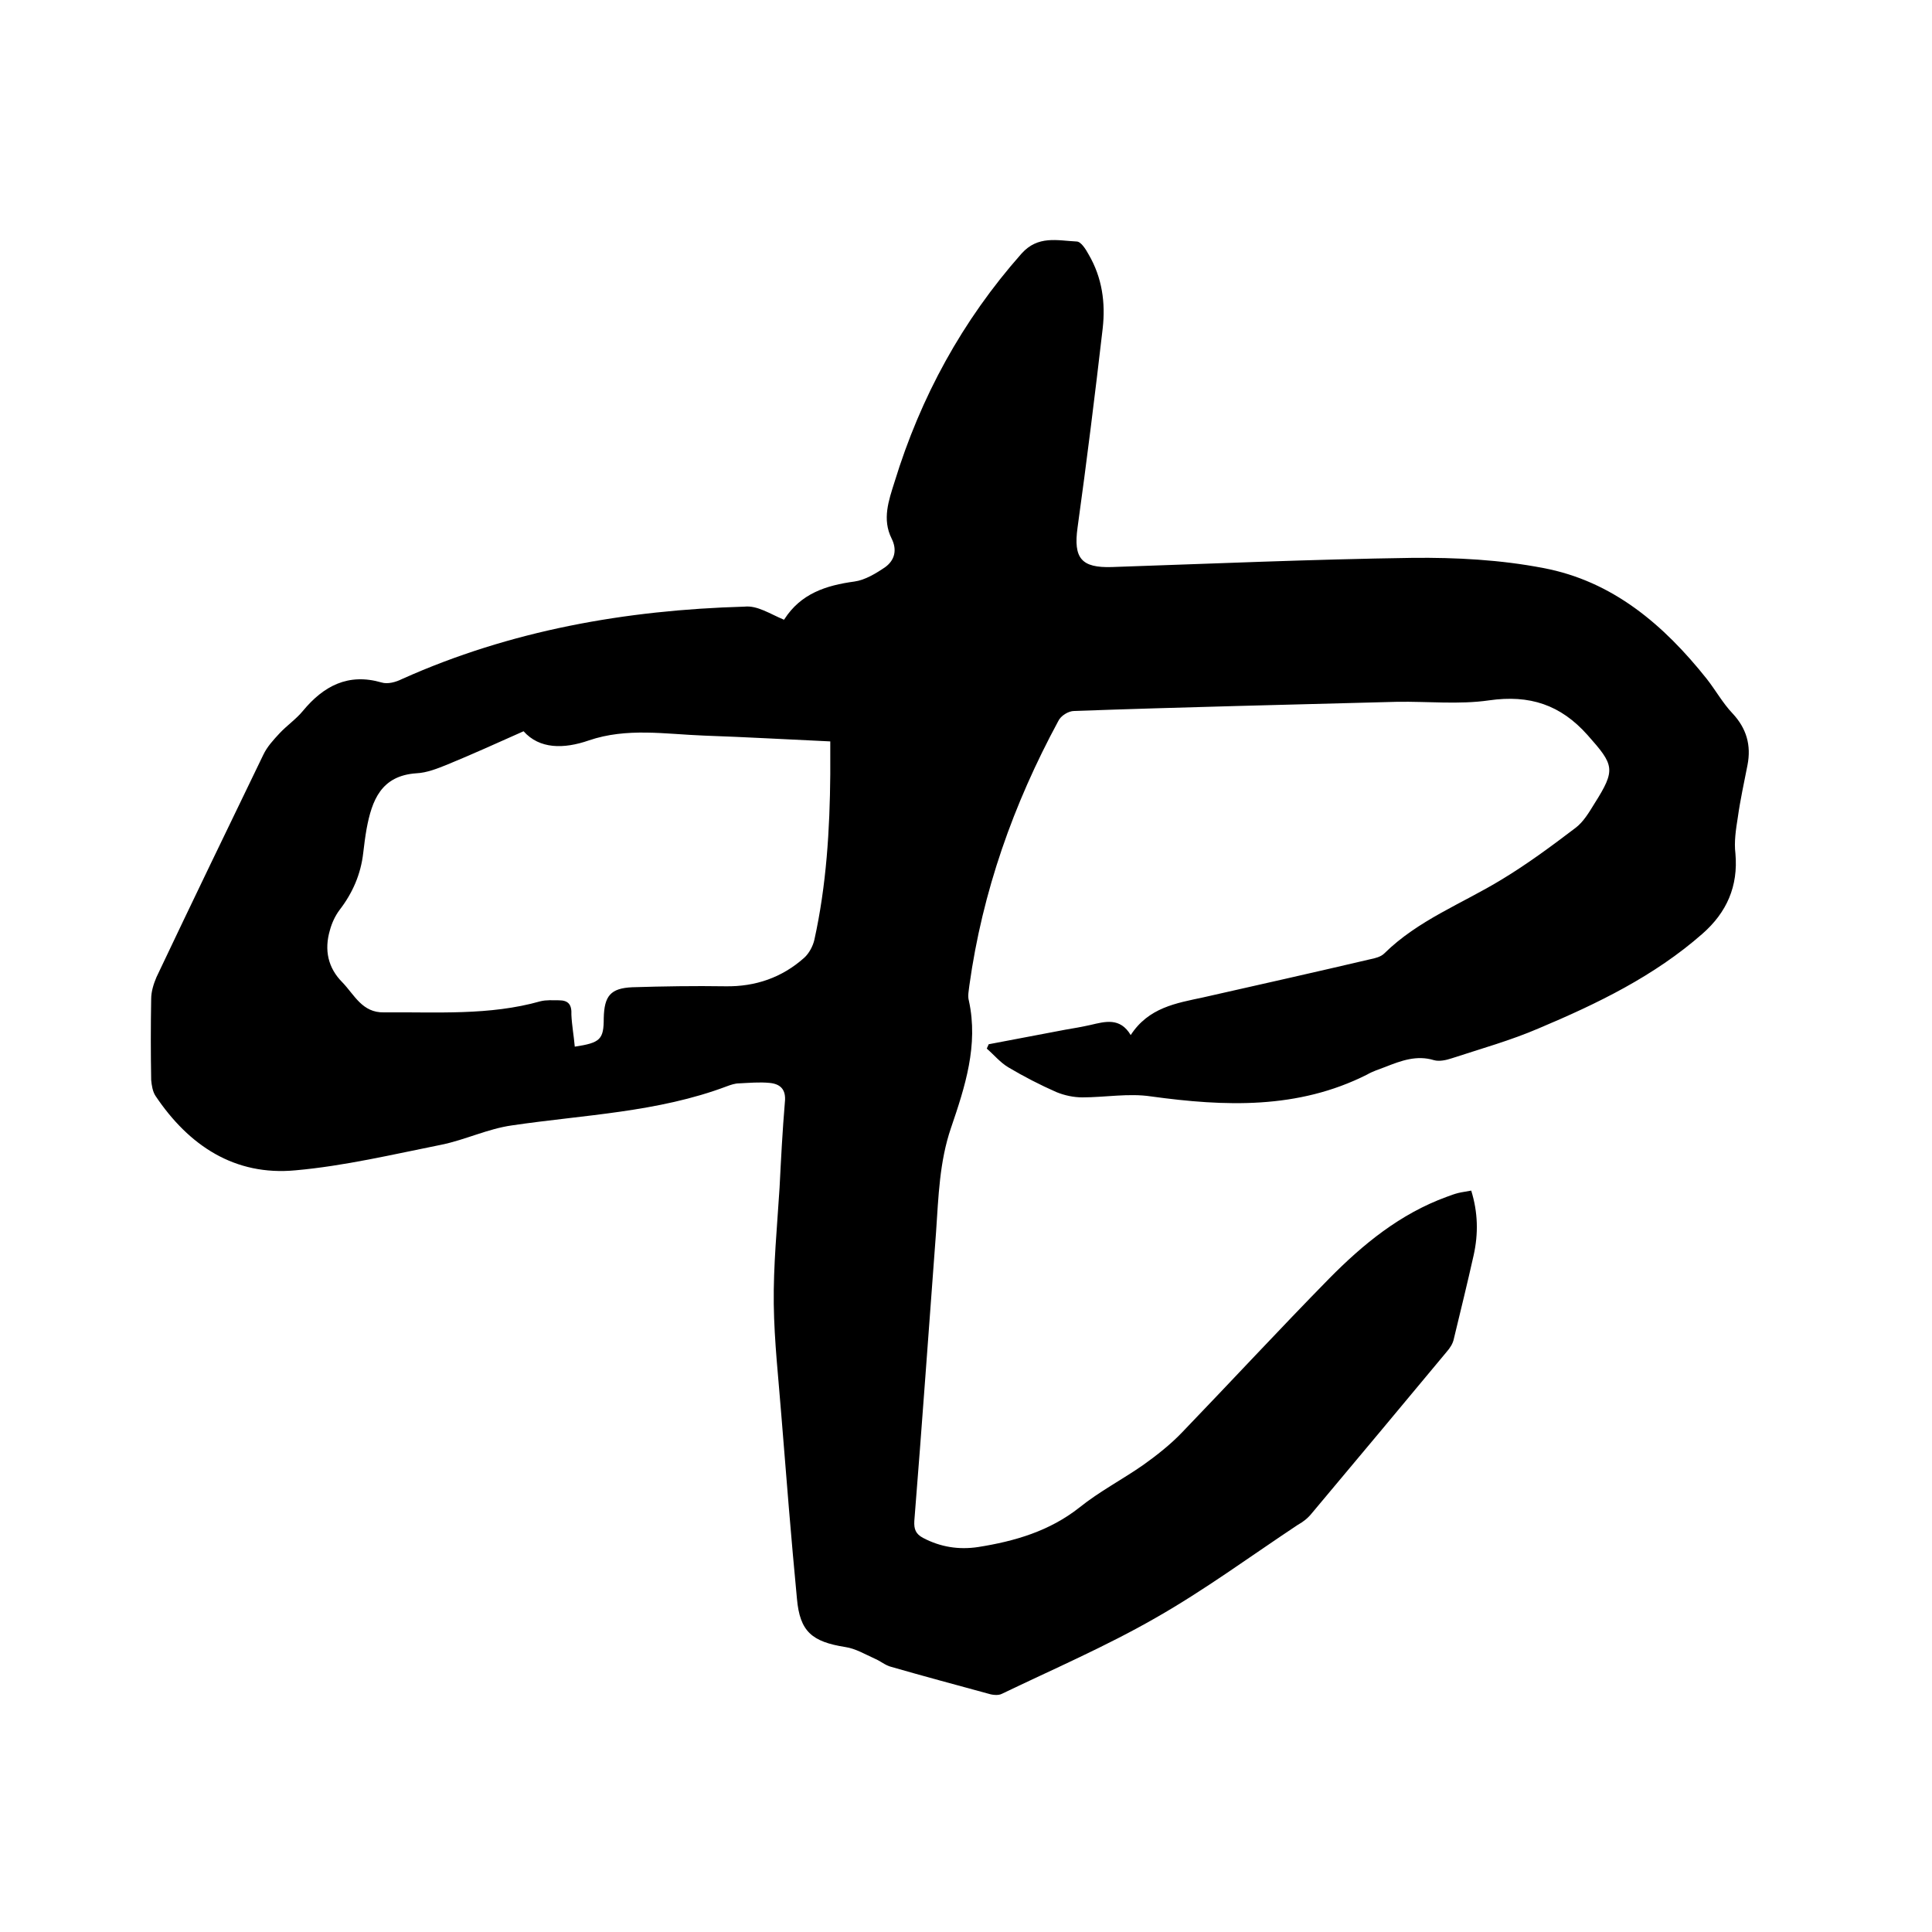
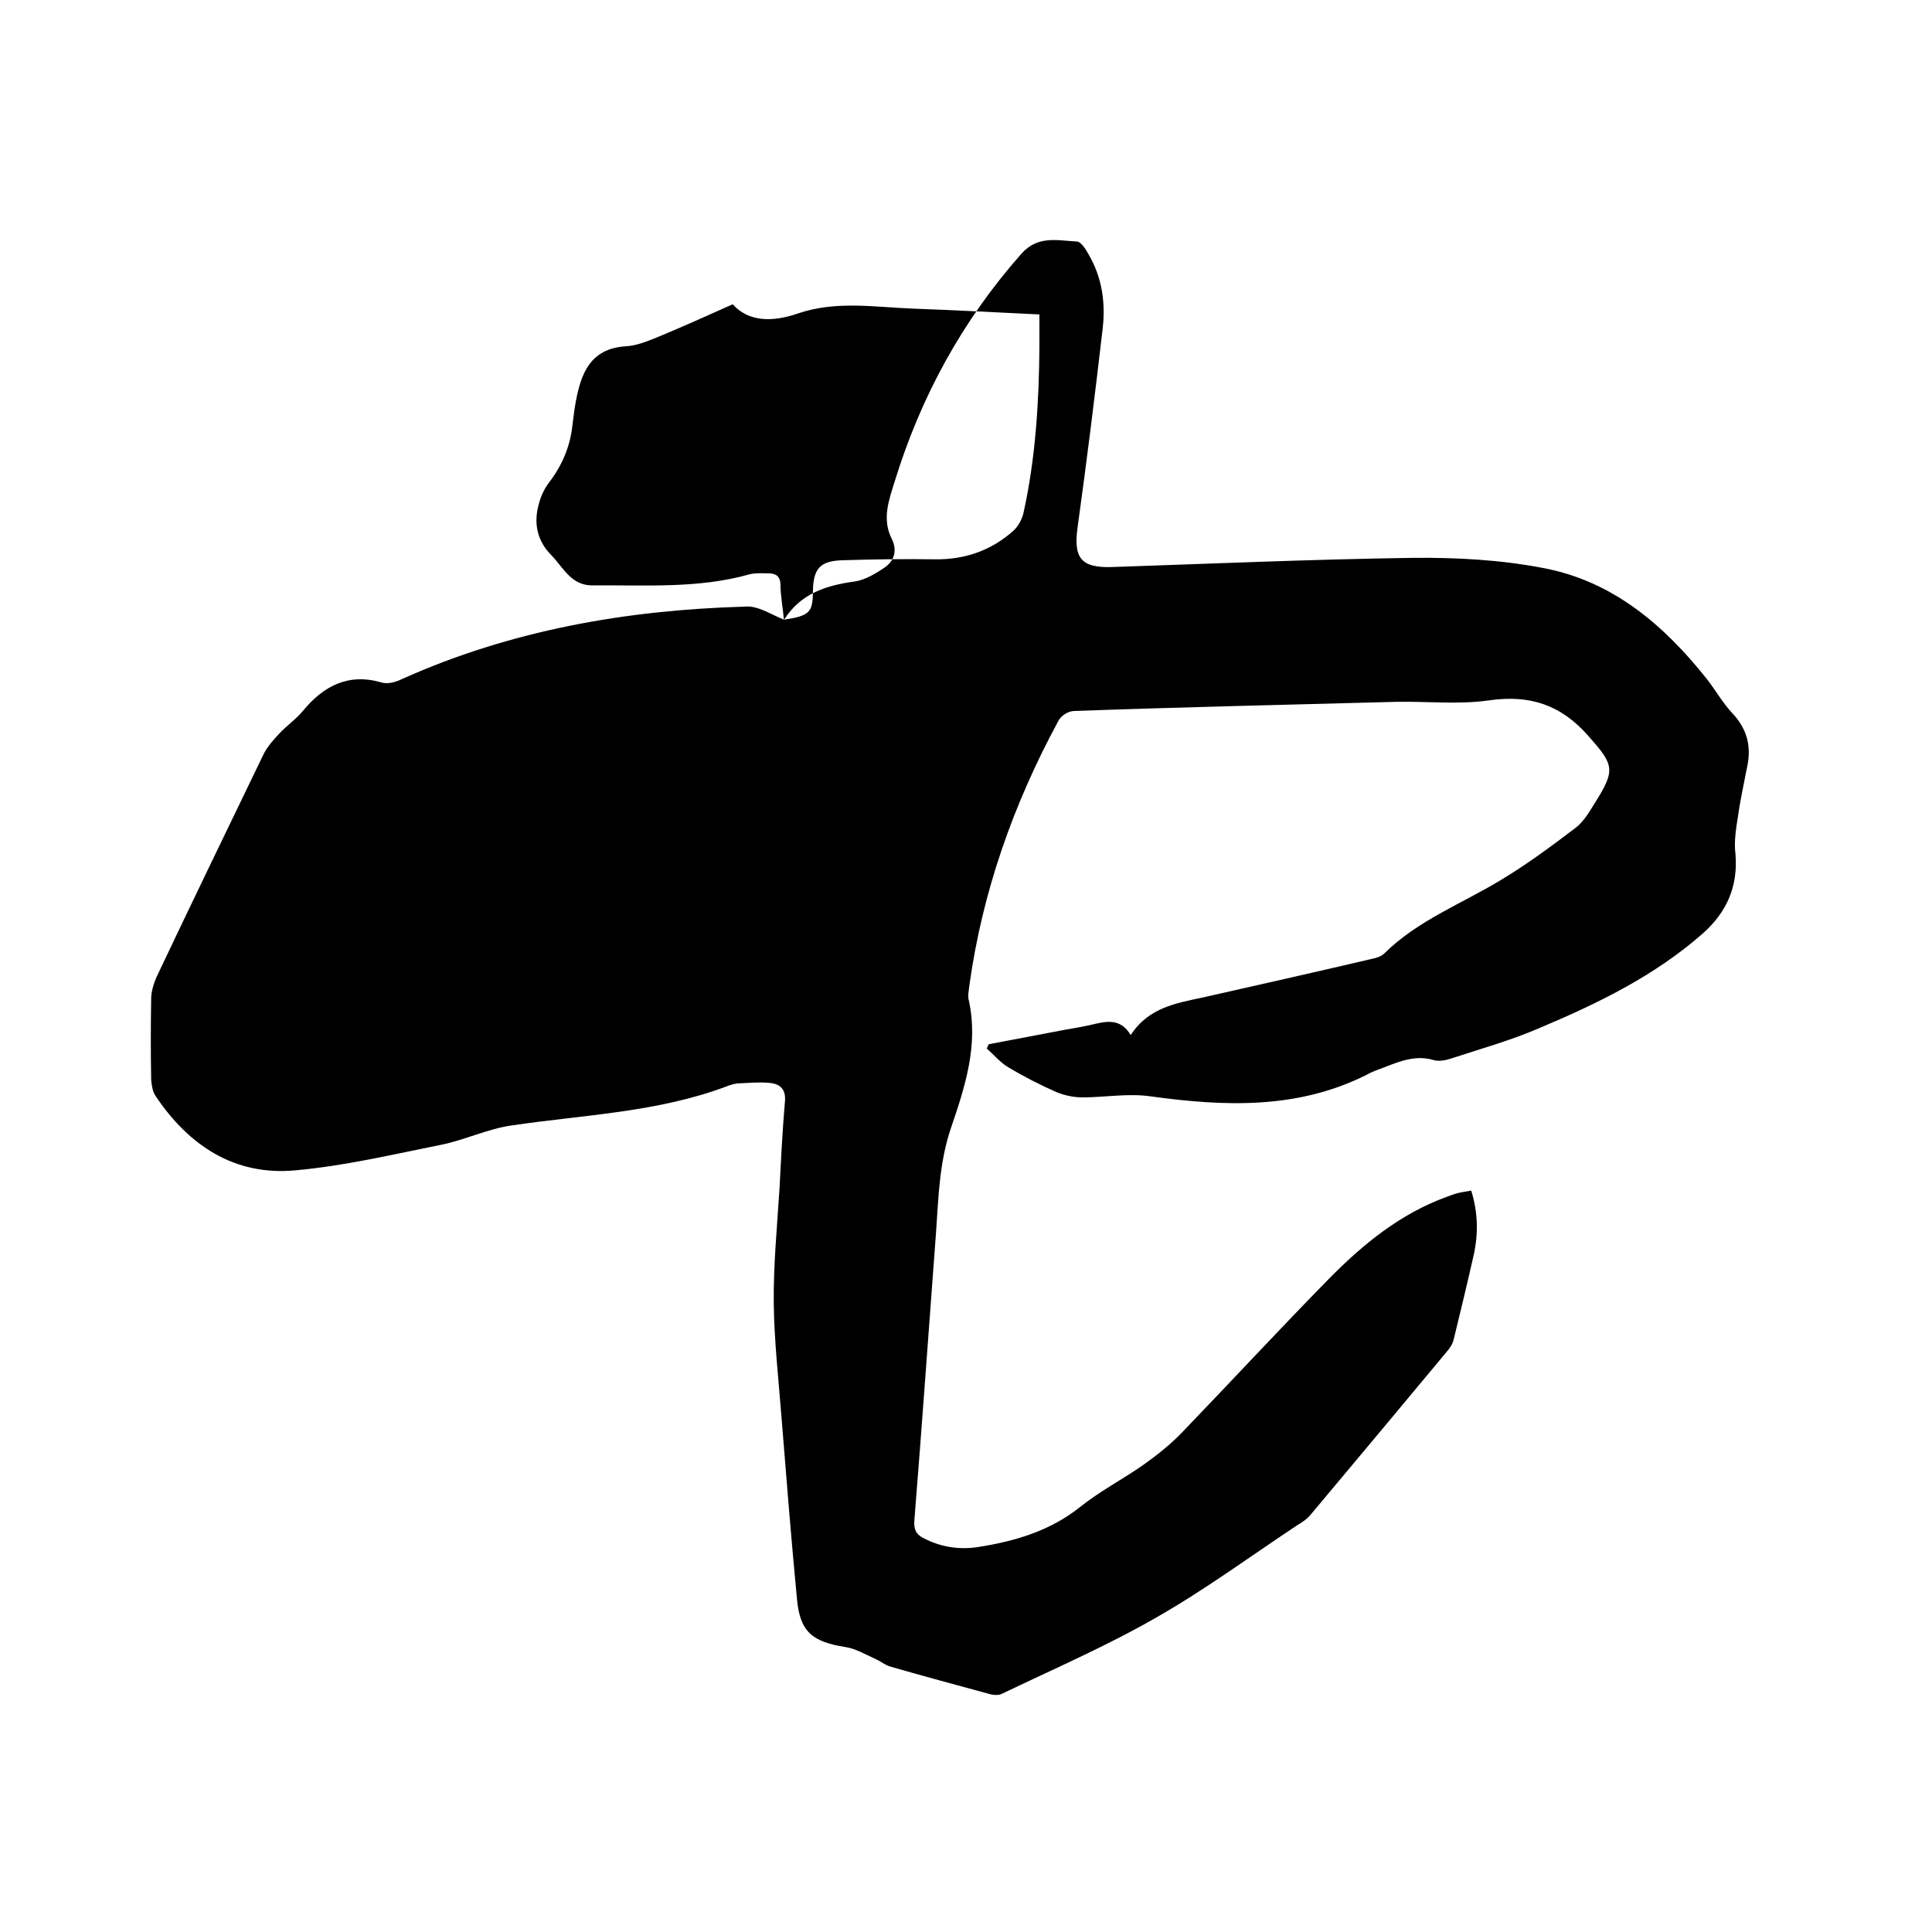
<svg xmlns="http://www.w3.org/2000/svg" enable-background="new 0 0 400 400" viewBox="0 0 400 400">
-   <path d="m162.3 128.3c-.4.2 0 .1.1-.1 3.4-5.3 8.6-7 14.5-7.8 2.2-.3 4.5-1.7 6.4-3 1.9-1.4 2.5-3.5 1.3-5.9-2-4-.6-7.9.6-11.7 5.4-17.6 14-33.4 26.3-47.3 3.4-3.8 7.4-2.7 11.4-2.5.9 0 1.9 1.6 2.5 2.7 2.8 4.8 3.5 10 2.9 15.3-1.6 13.8-3.3 27.5-5.2 41.2-.9 6.4.8 8.4 7.1 8.2 20.7-.7 41.4-1.6 62.2-1.9 9.1-.1 18.3.4 27.1 2.1 14.4 2.7 25 11.8 33.9 23 1.8 2.3 3.3 5 5.3 7.1 2.9 3.1 3.9 6.6 3.1 10.7-.7 3.6-1.5 7.2-2 10.8-.4 2.5-.8 5.1-.5 7.5.6 6.8-1.8 12.2-6.8 16.6-10 8.8-21.8 14.5-33.9 19.6-5.8 2.5-11.9 4.2-18 6.2-1.2.4-2.6.7-3.7.4-3.6-1.1-6.8.1-10.1 1.4-1.3.5-2.6.9-3.8 1.6-14.3 7.2-29.4 6.6-44.7 4.5-4.6-.7-9.5.2-14.2.2-1.8 0-3.7-.4-5.4-1.1-3.4-1.5-6.7-3.2-9.9-5.1-1.7-1-3-2.6-4.5-3.9.1-.3.3-.6.4-.9 5.3-1 10.5-2 15.8-3 1.8-.3 3.5-.6 5.3-1 3-.7 6.1-1.6 8.3 2.1 3.7-5.7 9.4-6.6 15-7.8 11.5-2.6 23.1-5.2 34.6-7.9 1-.2 2.2-.5 2.9-1.2 7-6.9 16.1-10.3 24.3-15.3 5.3-3.2 10.3-6.9 15.3-10.7 1.6-1.2 2.8-3.2 3.9-5 4.5-7.1 4.1-8-1.4-14.2-5.6-6.3-12-8.4-20.4-7.2-6.2.9-12.7.2-19 .3-22.3.6-44.6 1.1-66.9 1.9-1.2 0-2.8 1-3.3 2.1-9.3 17.2-15.7 35.3-18.4 54.7-.1 1-.4 2.2-.1 3.2 2 9.2-.8 17.8-3.7 26.3-2.4 7-2.6 14.3-3.1 21.6-1.5 19.9-2.9 39.9-4.5 59.8-.1 1.7.3 2.7 1.8 3.5 3.6 1.9 7.4 2.5 11.4 1.9 7.6-1.2 14.8-3.3 21-8.2 4.1-3.3 8.9-5.8 13.2-8.8 2.8-2 5.6-4.2 8-6.7 10.2-10.6 20.2-21.4 30.5-31.9 7-7.1 14.7-13.4 24.3-16.9.8-.3 1.6-.6 2.4-.8s1.7-.3 2.7-.5c1.4 4.5 1.5 8.9.5 13.4-1.3 5.8-2.7 11.5-4.1 17.3-.2 1-.8 1.9-1.5 2.7-9.3 11.2-18.6 22.3-27.9 33.4-.8 1-1.8 1.8-2.9 2.4-9.8 6.5-19.3 13.5-29.5 19.3-10.3 5.9-21.2 10.6-31.8 15.7-.8.4-2.1.2-3-.1-6.6-1.8-13.3-3.6-19.9-5.5-1.2-.3-2.2-1.2-3.4-1.7-2-.9-4-2.1-6.1-2.4-6.9-1.1-9.4-3.2-10-10-1.2-12.5-2.2-25.1-3.2-37.6-.6-7.8-1.5-15.6-1.6-23.4-.1-8 .7-16.1 1.2-24.1.3-5.9.6-11.8 1.1-17.7.3-2.7-1-3.8-3.2-4-2.1-.2-4.2 0-6.3.1-.8 0-1.7.3-2.5.6-14.3 5.4-29.6 5.9-44.5 8.1-5 .7-9.7 3-14.6 4-10 2-20.1 4.4-30.2 5.3-12.6 1.2-22.1-5.1-29-15.4-.6-.9-.8-2.2-.9-3.3-.1-5.6-.1-11.2 0-16.8 0-1.5.5-3.1 1.1-4.5 7.3-15.4 14.7-30.7 22.1-46 .8-1.7 2.1-3.1 3.4-4.5 1.5-1.6 3.4-2.9 4.8-4.6 4.3-5.2 9.4-7.9 16.3-5.9 1.3.4 3-.1 4.2-.7 22.5-10.1 46.4-14.3 70.9-15 2.7-.3 5.3 1.5 8.2 2.7zm-43.3 88.4c5.3-.8 6-1.5 6-5.9.1-4.6 1.4-6.2 5.9-6.4 6.4-.2 12.9-.3 19.3-.2 6.2.1 11.7-1.8 16.3-5.9 1-.9 1.8-2.4 2.1-3.7 2.5-11.3 3.2-22.8 3.3-34.3 0-2.2 0-4.4 0-6.8-8.8-.4-17.4-.9-26.1-1.2-8-.3-16-1.7-23.9 1-5.2 1.8-10.2 1.8-13.5-1.9-5.6 2.5-10.7 4.8-15.8 6.9-2 .8-4.2 1.7-6.4 1.8-7.3.5-9.2 5.6-10.3 11.5-.3 1.7-.5 3.3-.7 5-.5 4.4-2.2 8.3-4.9 11.8-.9 1.2-1.6 2.7-2 4.2-1.2 4.1-.4 7.8 2.6 10.8 2.5 2.6 4.1 6.3 8.6 6.2 10.9-.1 21.8.7 32.4-2.3 1.2-.3 2.5-.2 3.8-.2 2 0 2.7.9 2.6 3 .1 2.2.5 4.3.7 6.6z" />
+   <path d="m162.3 128.3c-.4.2 0 .1.1-.1 3.4-5.3 8.6-7 14.5-7.8 2.2-.3 4.5-1.7 6.4-3 1.9-1.4 2.5-3.5 1.3-5.9-2-4-.6-7.9.6-11.7 5.4-17.6 14-33.4 26.3-47.3 3.4-3.8 7.4-2.7 11.4-2.5.9 0 1.9 1.6 2.5 2.7 2.8 4.8 3.5 10 2.9 15.3-1.6 13.8-3.3 27.5-5.2 41.2-.9 6.4.8 8.4 7.1 8.2 20.7-.7 41.4-1.6 62.2-1.9 9.1-.1 18.3.4 27.1 2.1 14.4 2.7 25 11.8 33.9 23 1.8 2.3 3.3 5 5.3 7.1 2.9 3.1 3.9 6.6 3.1 10.7-.7 3.6-1.5 7.2-2 10.8-.4 2.5-.8 5.1-.5 7.5.6 6.8-1.8 12.2-6.8 16.6-10 8.8-21.8 14.5-33.9 19.6-5.8 2.5-11.9 4.2-18 6.2-1.2.4-2.6.7-3.7.4-3.6-1.1-6.8.1-10.1 1.4-1.3.5-2.6.9-3.8 1.6-14.3 7.2-29.4 6.6-44.7 4.5-4.6-.7-9.5.2-14.2.2-1.8 0-3.7-.4-5.4-1.1-3.4-1.5-6.7-3.2-9.9-5.1-1.7-1-3-2.6-4.5-3.9.1-.3.3-.6.4-.9 5.3-1 10.5-2 15.8-3 1.8-.3 3.5-.6 5.3-1 3-.7 6.1-1.6 8.3 2.1 3.7-5.7 9.4-6.6 15-7.8 11.5-2.6 23.1-5.2 34.6-7.9 1-.2 2.2-.5 2.9-1.2 7-6.9 16.1-10.3 24.3-15.3 5.3-3.2 10.3-6.9 15.3-10.7 1.6-1.2 2.8-3.2 3.9-5 4.5-7.1 4.1-8-1.4-14.2-5.6-6.3-12-8.4-20.4-7.2-6.2.9-12.7.2-19 .3-22.3.6-44.6 1.1-66.9 1.9-1.2 0-2.8 1-3.3 2.1-9.3 17.2-15.7 35.3-18.4 54.7-.1 1-.4 2.2-.1 3.2 2 9.2-.8 17.8-3.7 26.3-2.4 7-2.6 14.3-3.1 21.6-1.5 19.9-2.9 39.9-4.5 59.8-.1 1.7.3 2.7 1.8 3.5 3.6 1.9 7.4 2.5 11.4 1.9 7.6-1.2 14.8-3.3 21-8.2 4.1-3.3 8.9-5.8 13.2-8.8 2.8-2 5.6-4.2 8-6.7 10.2-10.6 20.2-21.4 30.5-31.9 7-7.1 14.7-13.4 24.3-16.9.8-.3 1.6-.6 2.4-.8s1.7-.3 2.7-.5c1.4 4.5 1.5 8.9.5 13.4-1.3 5.8-2.7 11.5-4.1 17.3-.2 1-.8 1.9-1.5 2.7-9.3 11.2-18.6 22.3-27.9 33.4-.8 1-1.8 1.8-2.9 2.4-9.8 6.5-19.3 13.5-29.5 19.3-10.3 5.9-21.2 10.6-31.8 15.7-.8.4-2.1.2-3-.1-6.6-1.8-13.3-3.6-19.9-5.5-1.2-.3-2.2-1.2-3.4-1.7-2-.9-4-2.1-6.1-2.4-6.9-1.1-9.4-3.2-10-10-1.2-12.5-2.2-25.1-3.2-37.6-.6-7.8-1.5-15.6-1.6-23.4-.1-8 .7-16.1 1.2-24.1.3-5.9.6-11.8 1.1-17.7.3-2.7-1-3.8-3.2-4-2.1-.2-4.2 0-6.3.1-.8 0-1.7.3-2.5.6-14.3 5.4-29.6 5.9-44.5 8.1-5 .7-9.7 3-14.6 4-10 2-20.1 4.4-30.2 5.3-12.6 1.2-22.1-5.1-29-15.4-.6-.9-.8-2.2-.9-3.3-.1-5.6-.1-11.2 0-16.8 0-1.5.5-3.1 1.1-4.5 7.3-15.4 14.7-30.7 22.1-46 .8-1.7 2.1-3.1 3.4-4.5 1.5-1.6 3.4-2.9 4.8-4.6 4.3-5.2 9.4-7.9 16.3-5.9 1.3.4 3-.1 4.2-.7 22.5-10.1 46.4-14.3 70.9-15 2.7-.3 5.3 1.5 8.2 2.7zc5.3-.8 6-1.5 6-5.9.1-4.6 1.4-6.2 5.9-6.4 6.4-.2 12.9-.3 19.3-.2 6.2.1 11.7-1.8 16.3-5.9 1-.9 1.8-2.4 2.1-3.7 2.5-11.3 3.2-22.8 3.3-34.3 0-2.2 0-4.4 0-6.8-8.8-.4-17.4-.9-26.1-1.2-8-.3-16-1.7-23.9 1-5.2 1.8-10.2 1.8-13.5-1.9-5.6 2.5-10.7 4.8-15.8 6.9-2 .8-4.2 1.7-6.4 1.8-7.3.5-9.2 5.6-10.3 11.5-.3 1.7-.5 3.3-.7 5-.5 4.4-2.2 8.3-4.9 11.8-.9 1.2-1.6 2.7-2 4.2-1.2 4.1-.4 7.8 2.6 10.8 2.5 2.6 4.1 6.3 8.6 6.2 10.9-.1 21.8.7 32.4-2.3 1.2-.3 2.5-.2 3.8-.2 2 0 2.7.9 2.6 3 .1 2.2.5 4.3.7 6.6z" />
</svg>